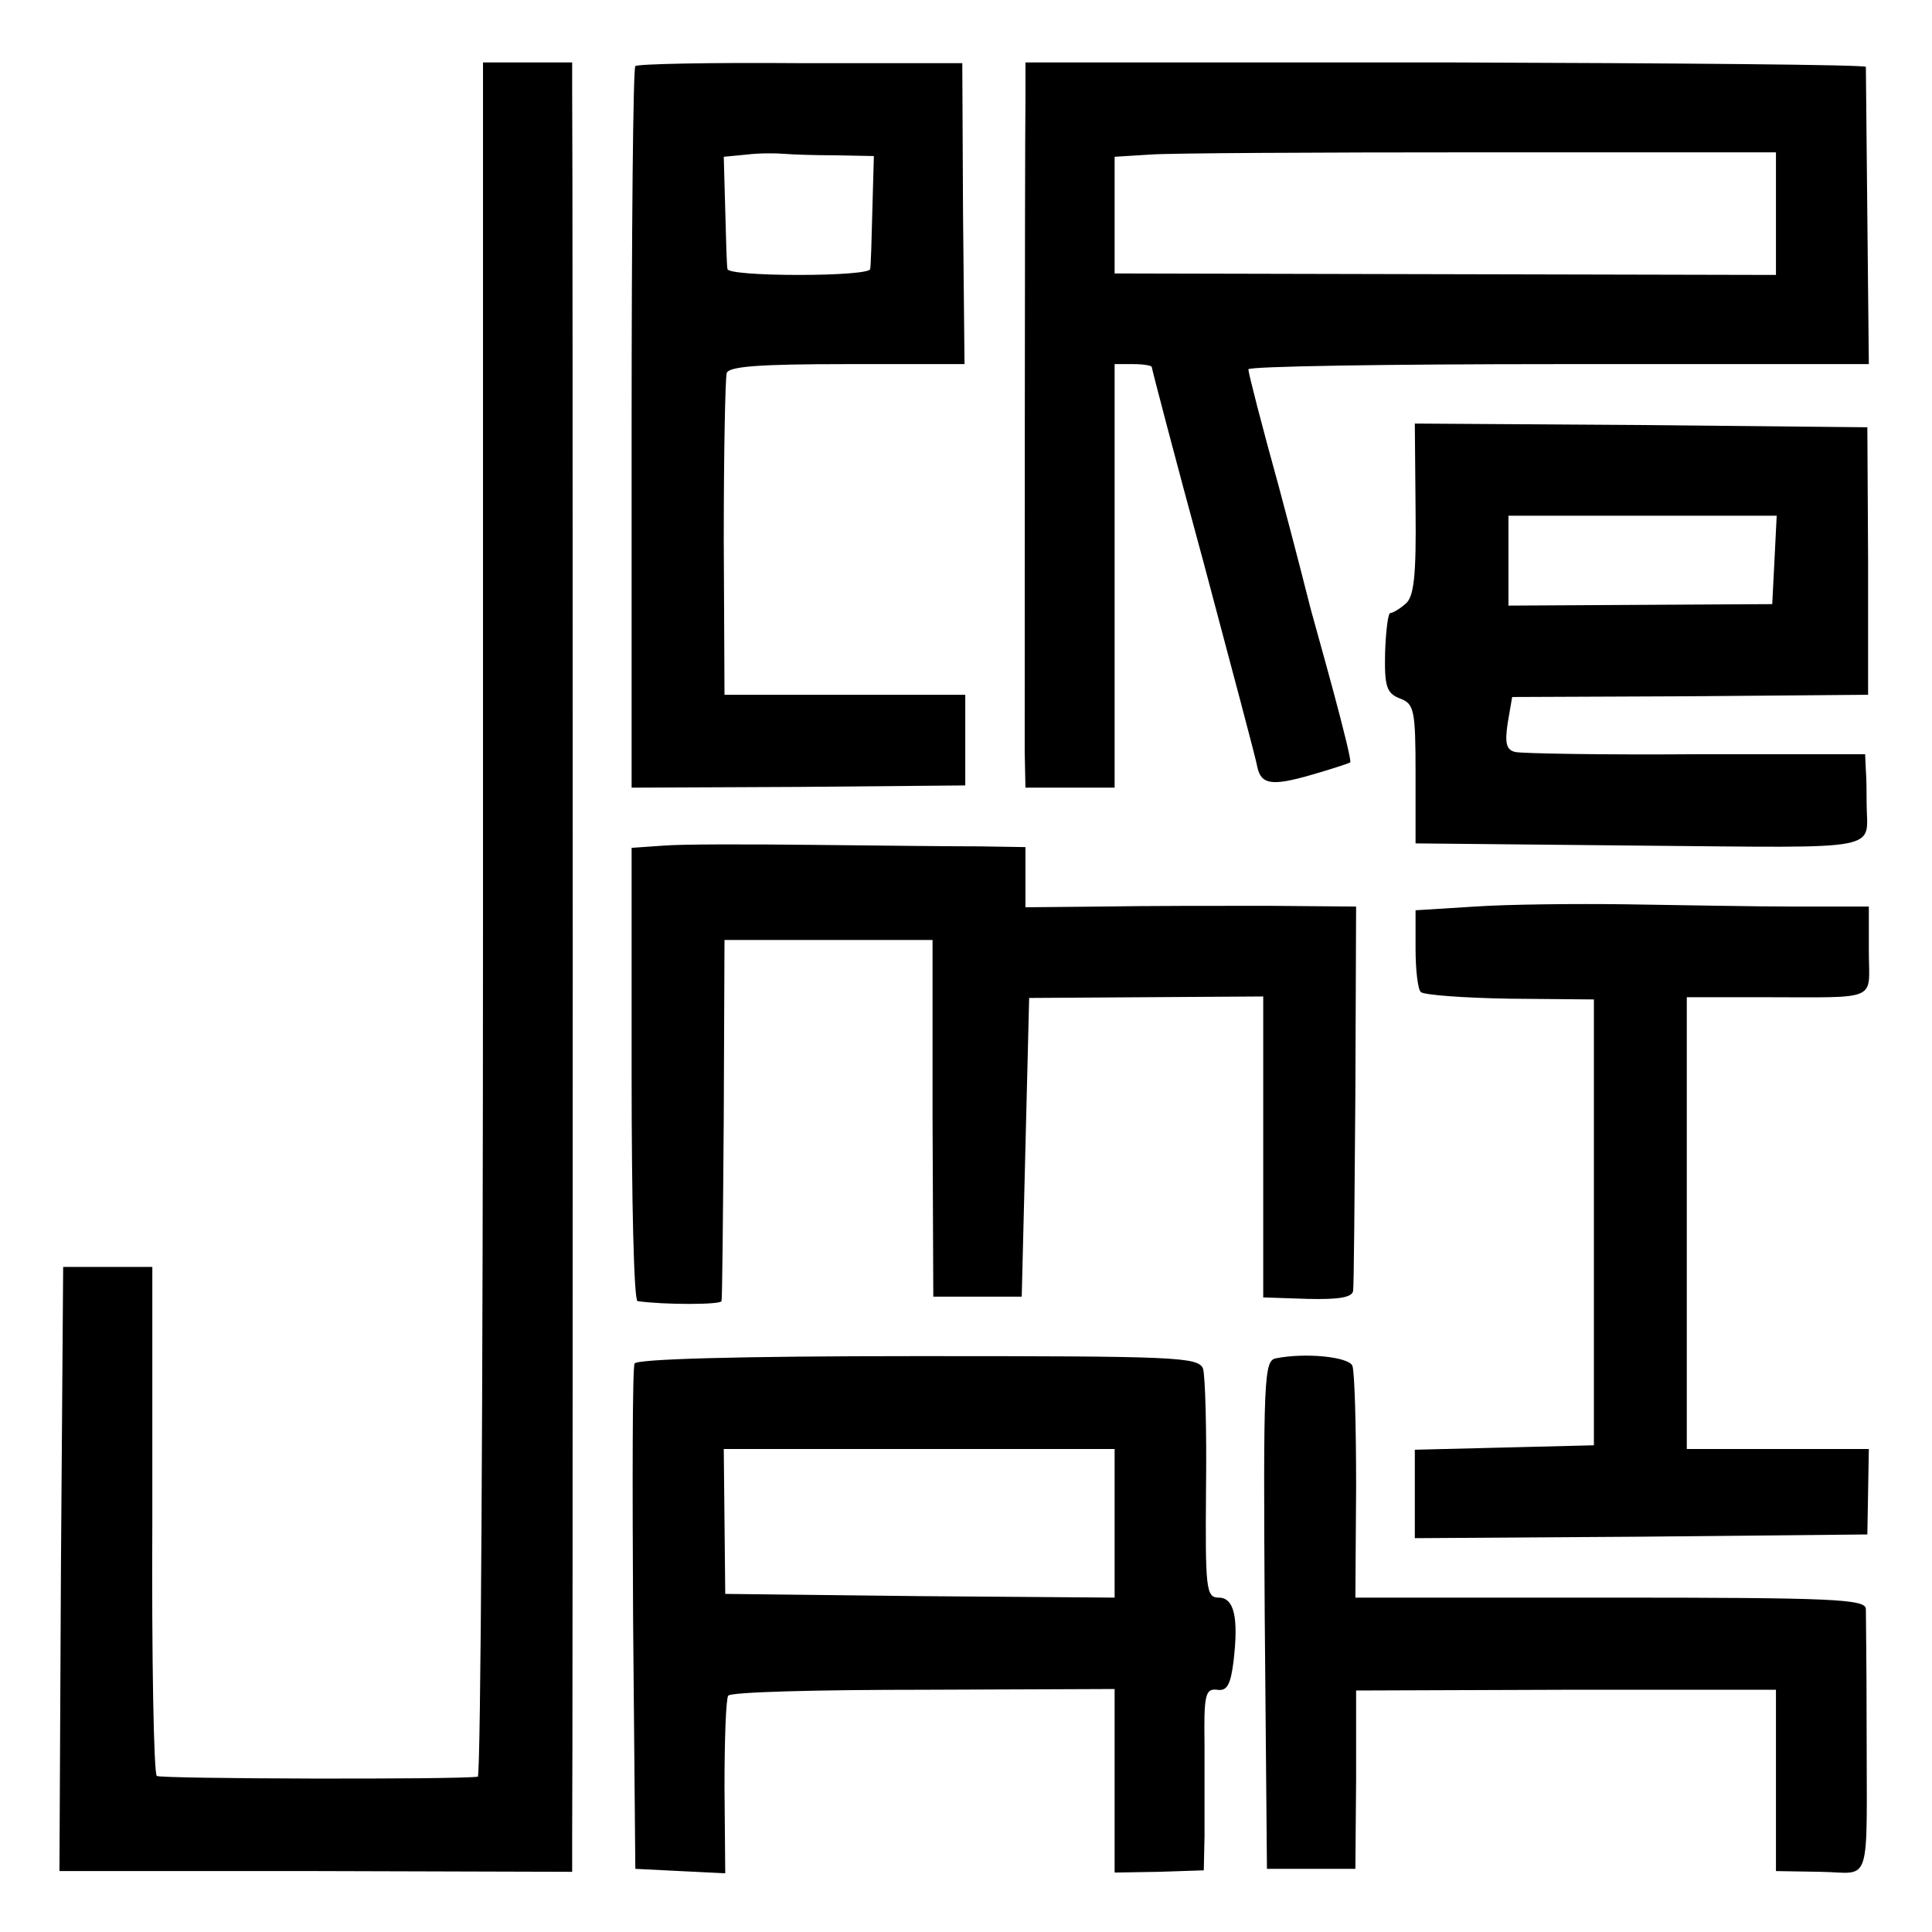
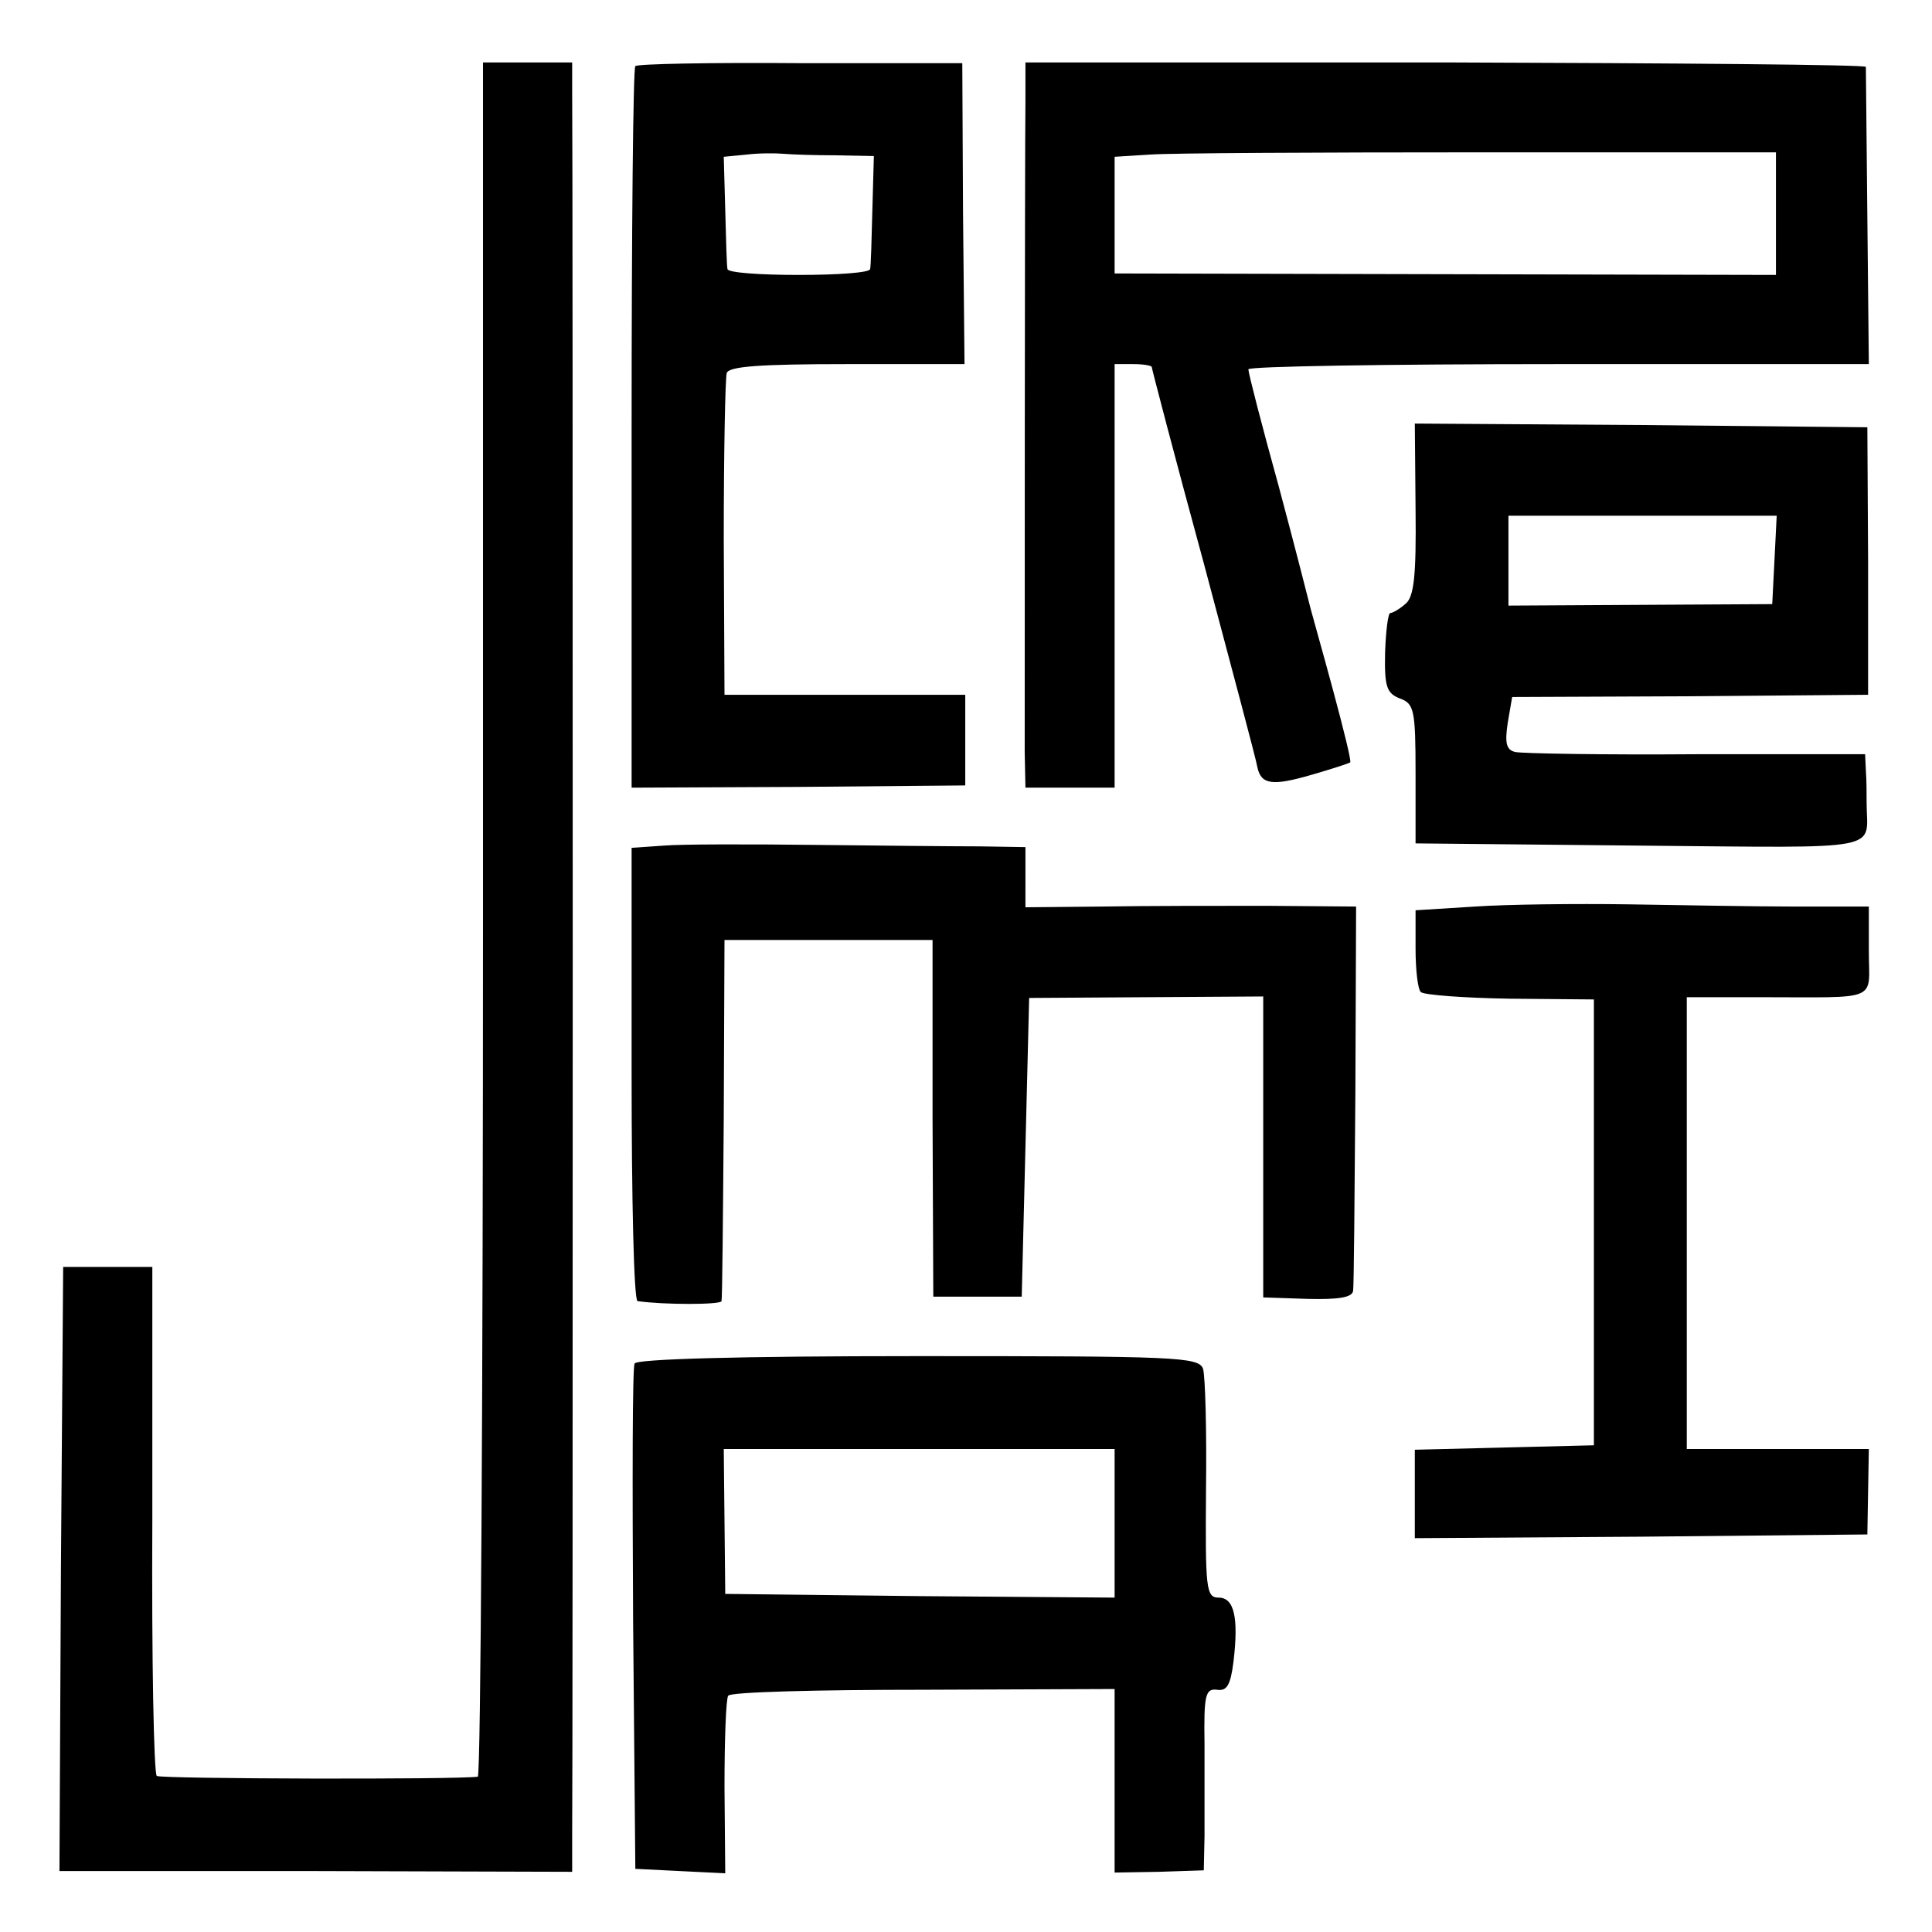
<svg xmlns="http://www.w3.org/2000/svg" version="1" width="346.667" height="346.667" viewBox="0 0 260 260">
  <path d="M65 123.7c0 63.4-.3 115.3-.7 115.4-2.9.4-42.6.3-43.2-.1-.4-.3-.7-15.8-.6-34.5v-34h-12l-.3 40.6-.2 40.7h34.5l34.5.1v-5.2c.1-6.6.1-228.8 0-234.2V8.4H65v115.3zM85.5 8.9c-.3.2-.5 22.2-.5 48.8V106l22.4-.1 22.5-.2V93.5H97.5l-.1-21c0-11.6.2-21.6.4-22.3.3-.9 4.5-1.2 16.2-1.2h15.8l-.2-20.3-.1-20.2h-21.8c-12-.1-22 .1-22.2.4zm27 12l5.1.1-.2 7.2c-.1 4-.2 7.6-.3 8 0 .5-4.4.8-9.6.8-5.2 0-9.6-.3-9.6-.8-.1-.4-.2-3.9-.3-7.9l-.2-7.2 3.1-.3c1.6-.2 3.9-.2 5-.1s4.3.2 7 .2zM138 13.5c-.1 7.5-.1 82.3-.1 87.7l.1 4.8h12V49h2.5c1.4 0 2.5.2 2.5.4s3.1 12.1 7 26.4c3.8 14.3 7.1 26.6 7.2 27.4.5 2.4 2 2.6 7.2 1.1 2.8-.8 5.2-1.6 5.3-1.7.2-.1-.9-4.5-2.3-9.7-1.4-5.2-2.8-10.1-3-10.9-.2-.8-2.1-8.3-4.3-16.5-2.3-8.3-4.1-15.3-4.1-15.8 0-.4 18.8-.7 41.8-.7h41.7l-.2-19.7c-.1-10.9-.2-20-.2-20.3-.1-.3-25.5-.5-56.6-.6H138v5.1zm101 15.3V37l-44.5-.1-44.5-.1V21.1l4.8-.3c2.6-.2 22.6-.3 44.5-.3H239v8.3z" />
  <path d="M190.5 68.5c.1 9-.2 11.9-1.4 12.8-.8.7-1.7 1.2-2 1.2-.3 0-.6 2.4-.7 5.3-.1 4.6.2 5.5 2 6.2 1.9.7 2.1 1.5 2.1 10.1v9.4l30.3.3c33.5.3 30.4.8 30.4-5.8 0-1.1 0-3-.1-4.3l-.1-2.2h-22.7c-12.6.1-23.5-.1-24.4-.3-1.2-.3-1.4-1.2-1-3.9l.6-3.5 23.9-.1 24-.2v-18l-.1-18-30.4-.3-30.5-.2.1 11.5zm48.3 6.9l-.3 5.9-17.8.1-17.7.1V69.4h36.1l-.3 6zM89.3 113.8l-4.3.3v30.5c0 16.7.3 30.4.8 30.5 3.5.5 11.2.5 11.3 0 .1-.3.2-11.4.3-24.6l.1-24h28v24l.1 24h11.9l.5-20.1.5-20.1 15.8-.1 15.7-.1v40.5l6 .2c4.2.1 6-.2 6.1-1.1.1-.6.2-12.6.3-26.4l.1-25.3-12-.1c-6.6 0-16.6 0-22.2.1l-10.3.1V114l-6.2-.1c-3.5 0-13.5-.1-22.3-.2s-17.9-.1-20.2.1zM198.5 122l-8 .5v5.2c0 2.8.3 5.4.7 5.8.4.4 5.8.8 12 .9l11.3.1v60l-12 .3-12.1.3V207l30.5-.2 30.4-.3.1-5.8.1-5.7H227v-60.8h9.8c16.4 0 14.7.7 14.7-6.2v-6h-10c-5.5 0-15.6-.2-22.5-.3-6.9-.1-16.1 0-20.5.3zM85.4 183.5c-.3.6-.3 16.1-.2 34.5l.3 33.5 6 .3 6.1.3-.1-11.6c0-6.4.2-11.9.5-12.3.3-.5 12.1-.8 26.3-.8l25.7-.1V252l6-.1 6-.2.1-4.6v-12.3c-.1-6.7.1-7.6 1.7-7.4 1.3.2 1.8-.6 2.2-3.8.7-5.9.1-8.6-2-8.6-1.7 0-1.8-1.2-1.7-14.5.1-8-.1-15.3-.4-16.3-.6-1.6-3.6-1.7-38.4-1.7-24.4 0-37.9.4-38.1 1zM150 205v10l-26.2-.2-26.2-.3-.1-9.8-.1-9.7H150v10z" />
-   <path d="M171.7 182.8c-1.6.3-1.7 2.6-1.5 34.5l.3 34.2h11.9l.1-12v-12l28.3-.1H239v24.4l6 .1c7 .1 6.2 2.6 6.2-19.9 0-7.7-.1-14.7-.1-15.5-.1-1.3-4.6-1.5-34.4-1.5h-34.3l.1-14.9c0-8.2-.2-15.5-.5-16.3-.5-1.2-6.3-1.8-10.3-1z" />
</svg>